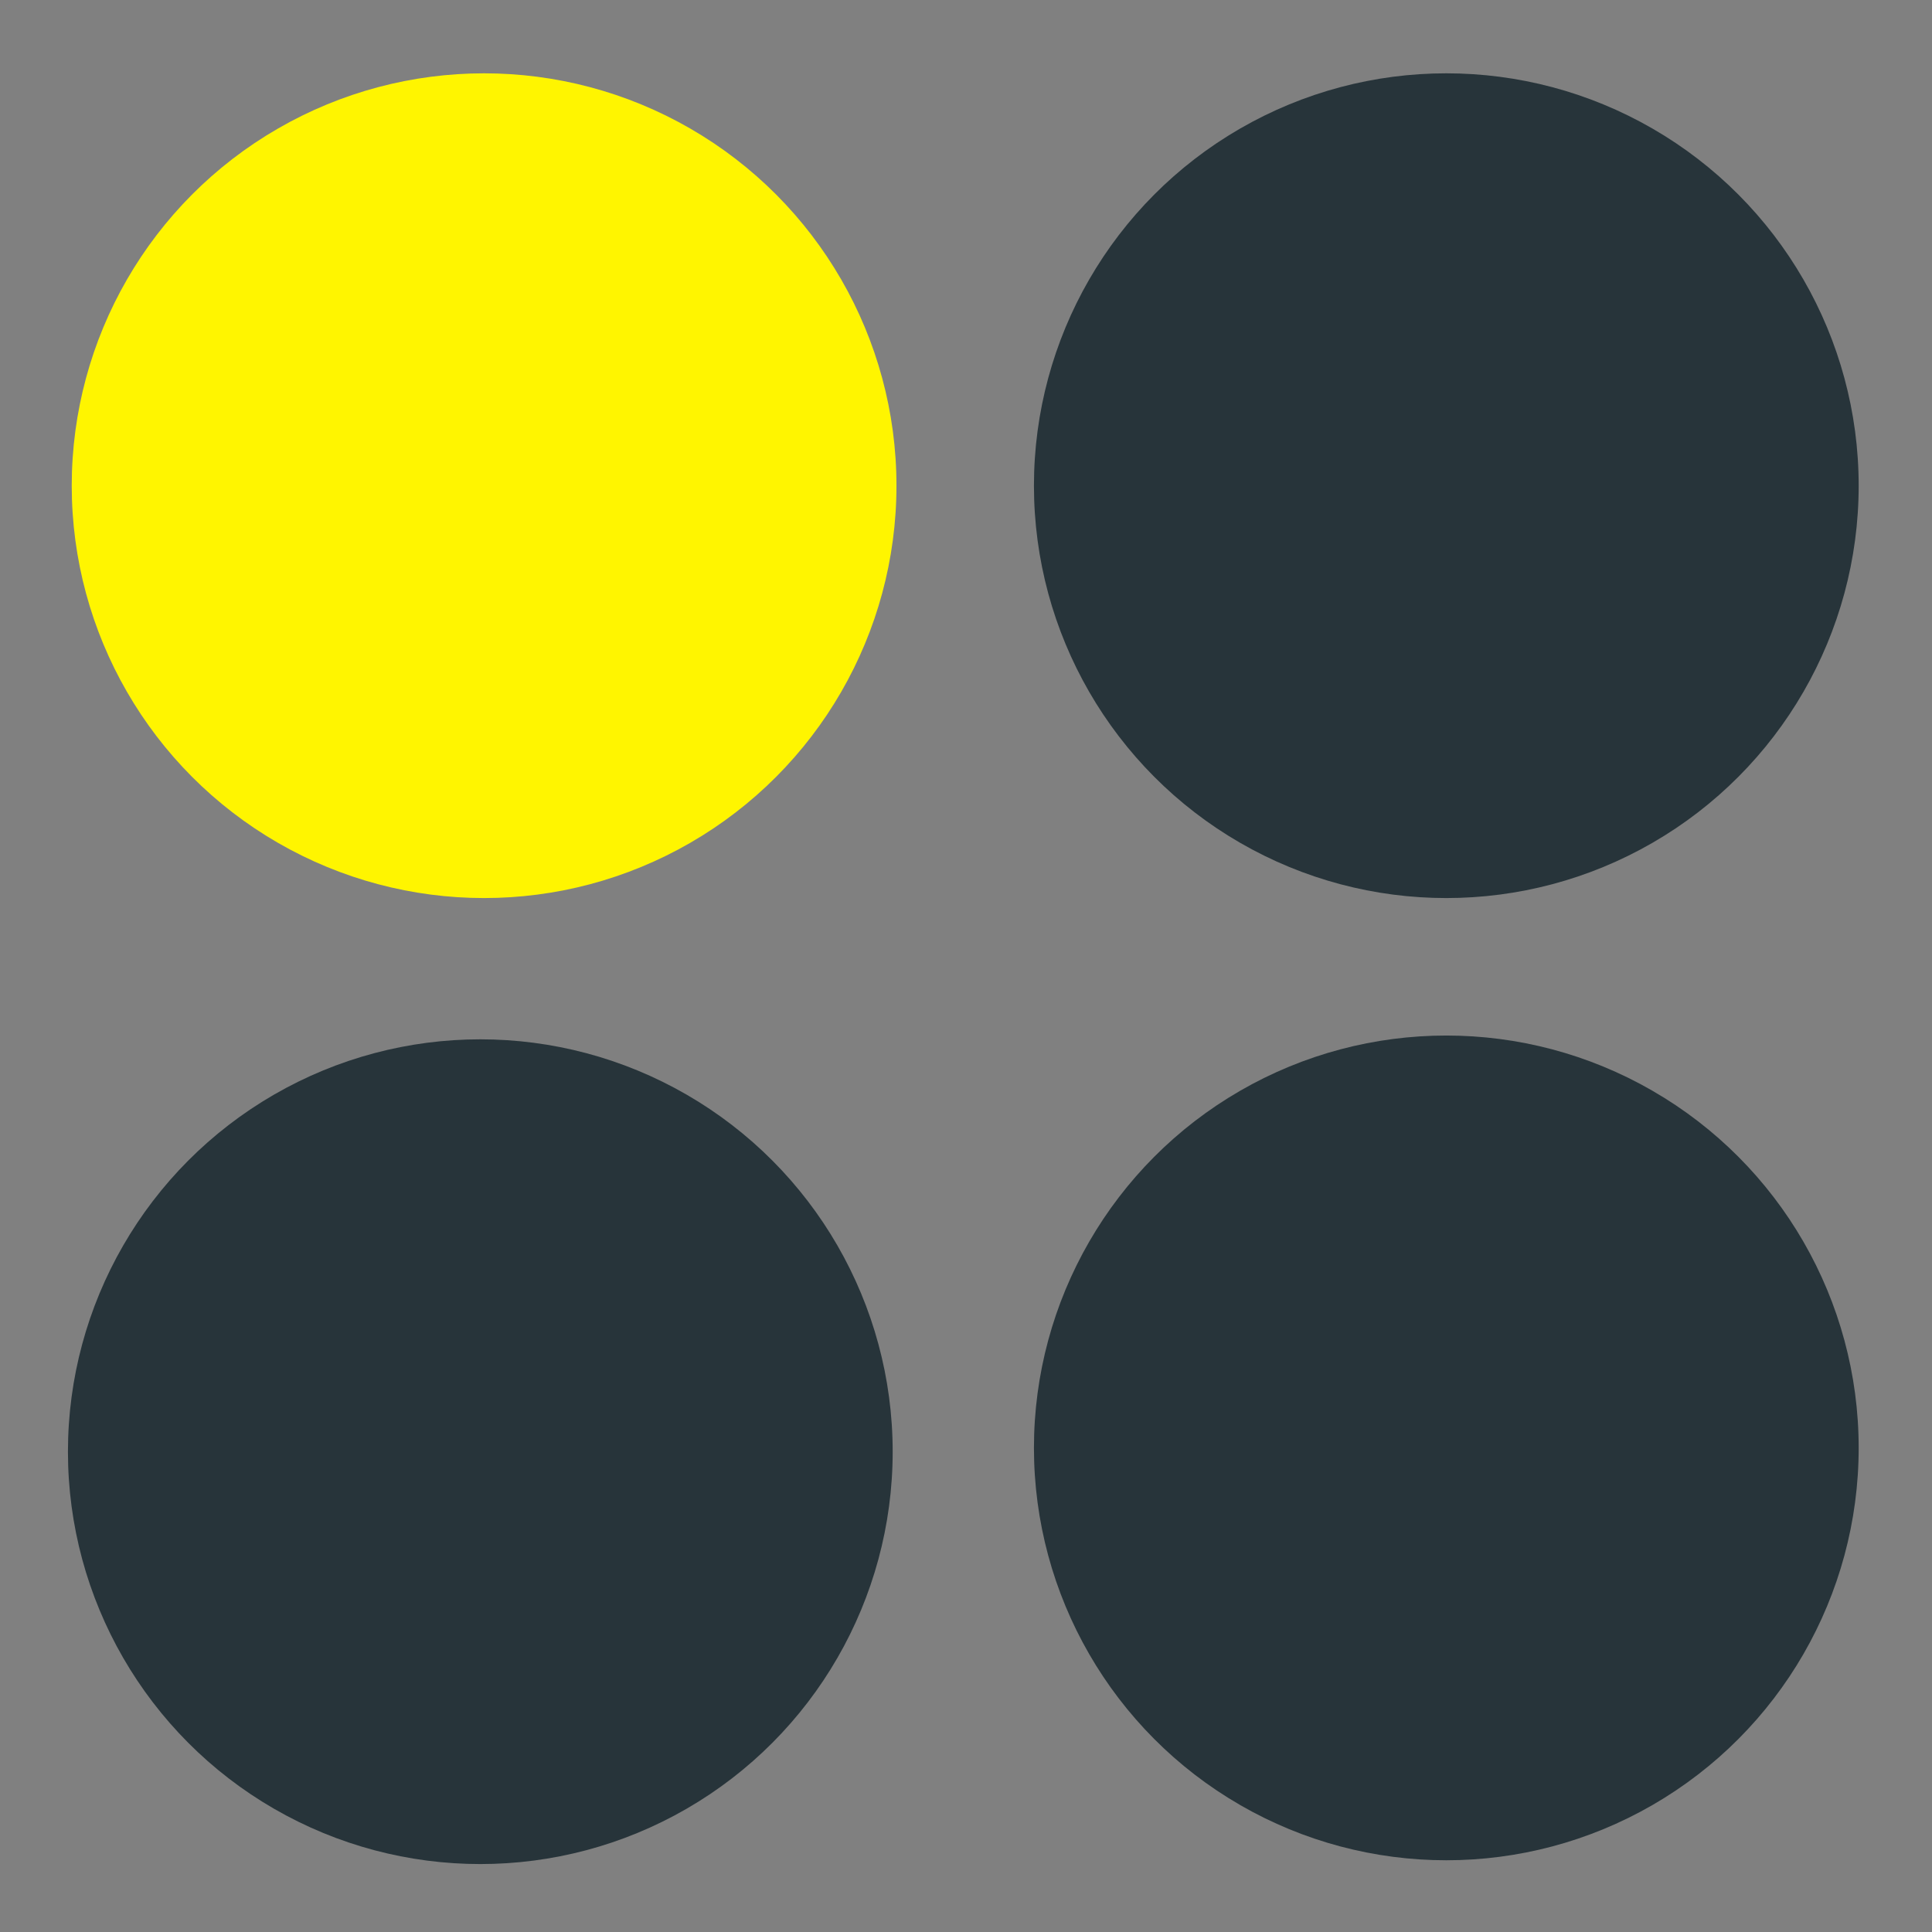
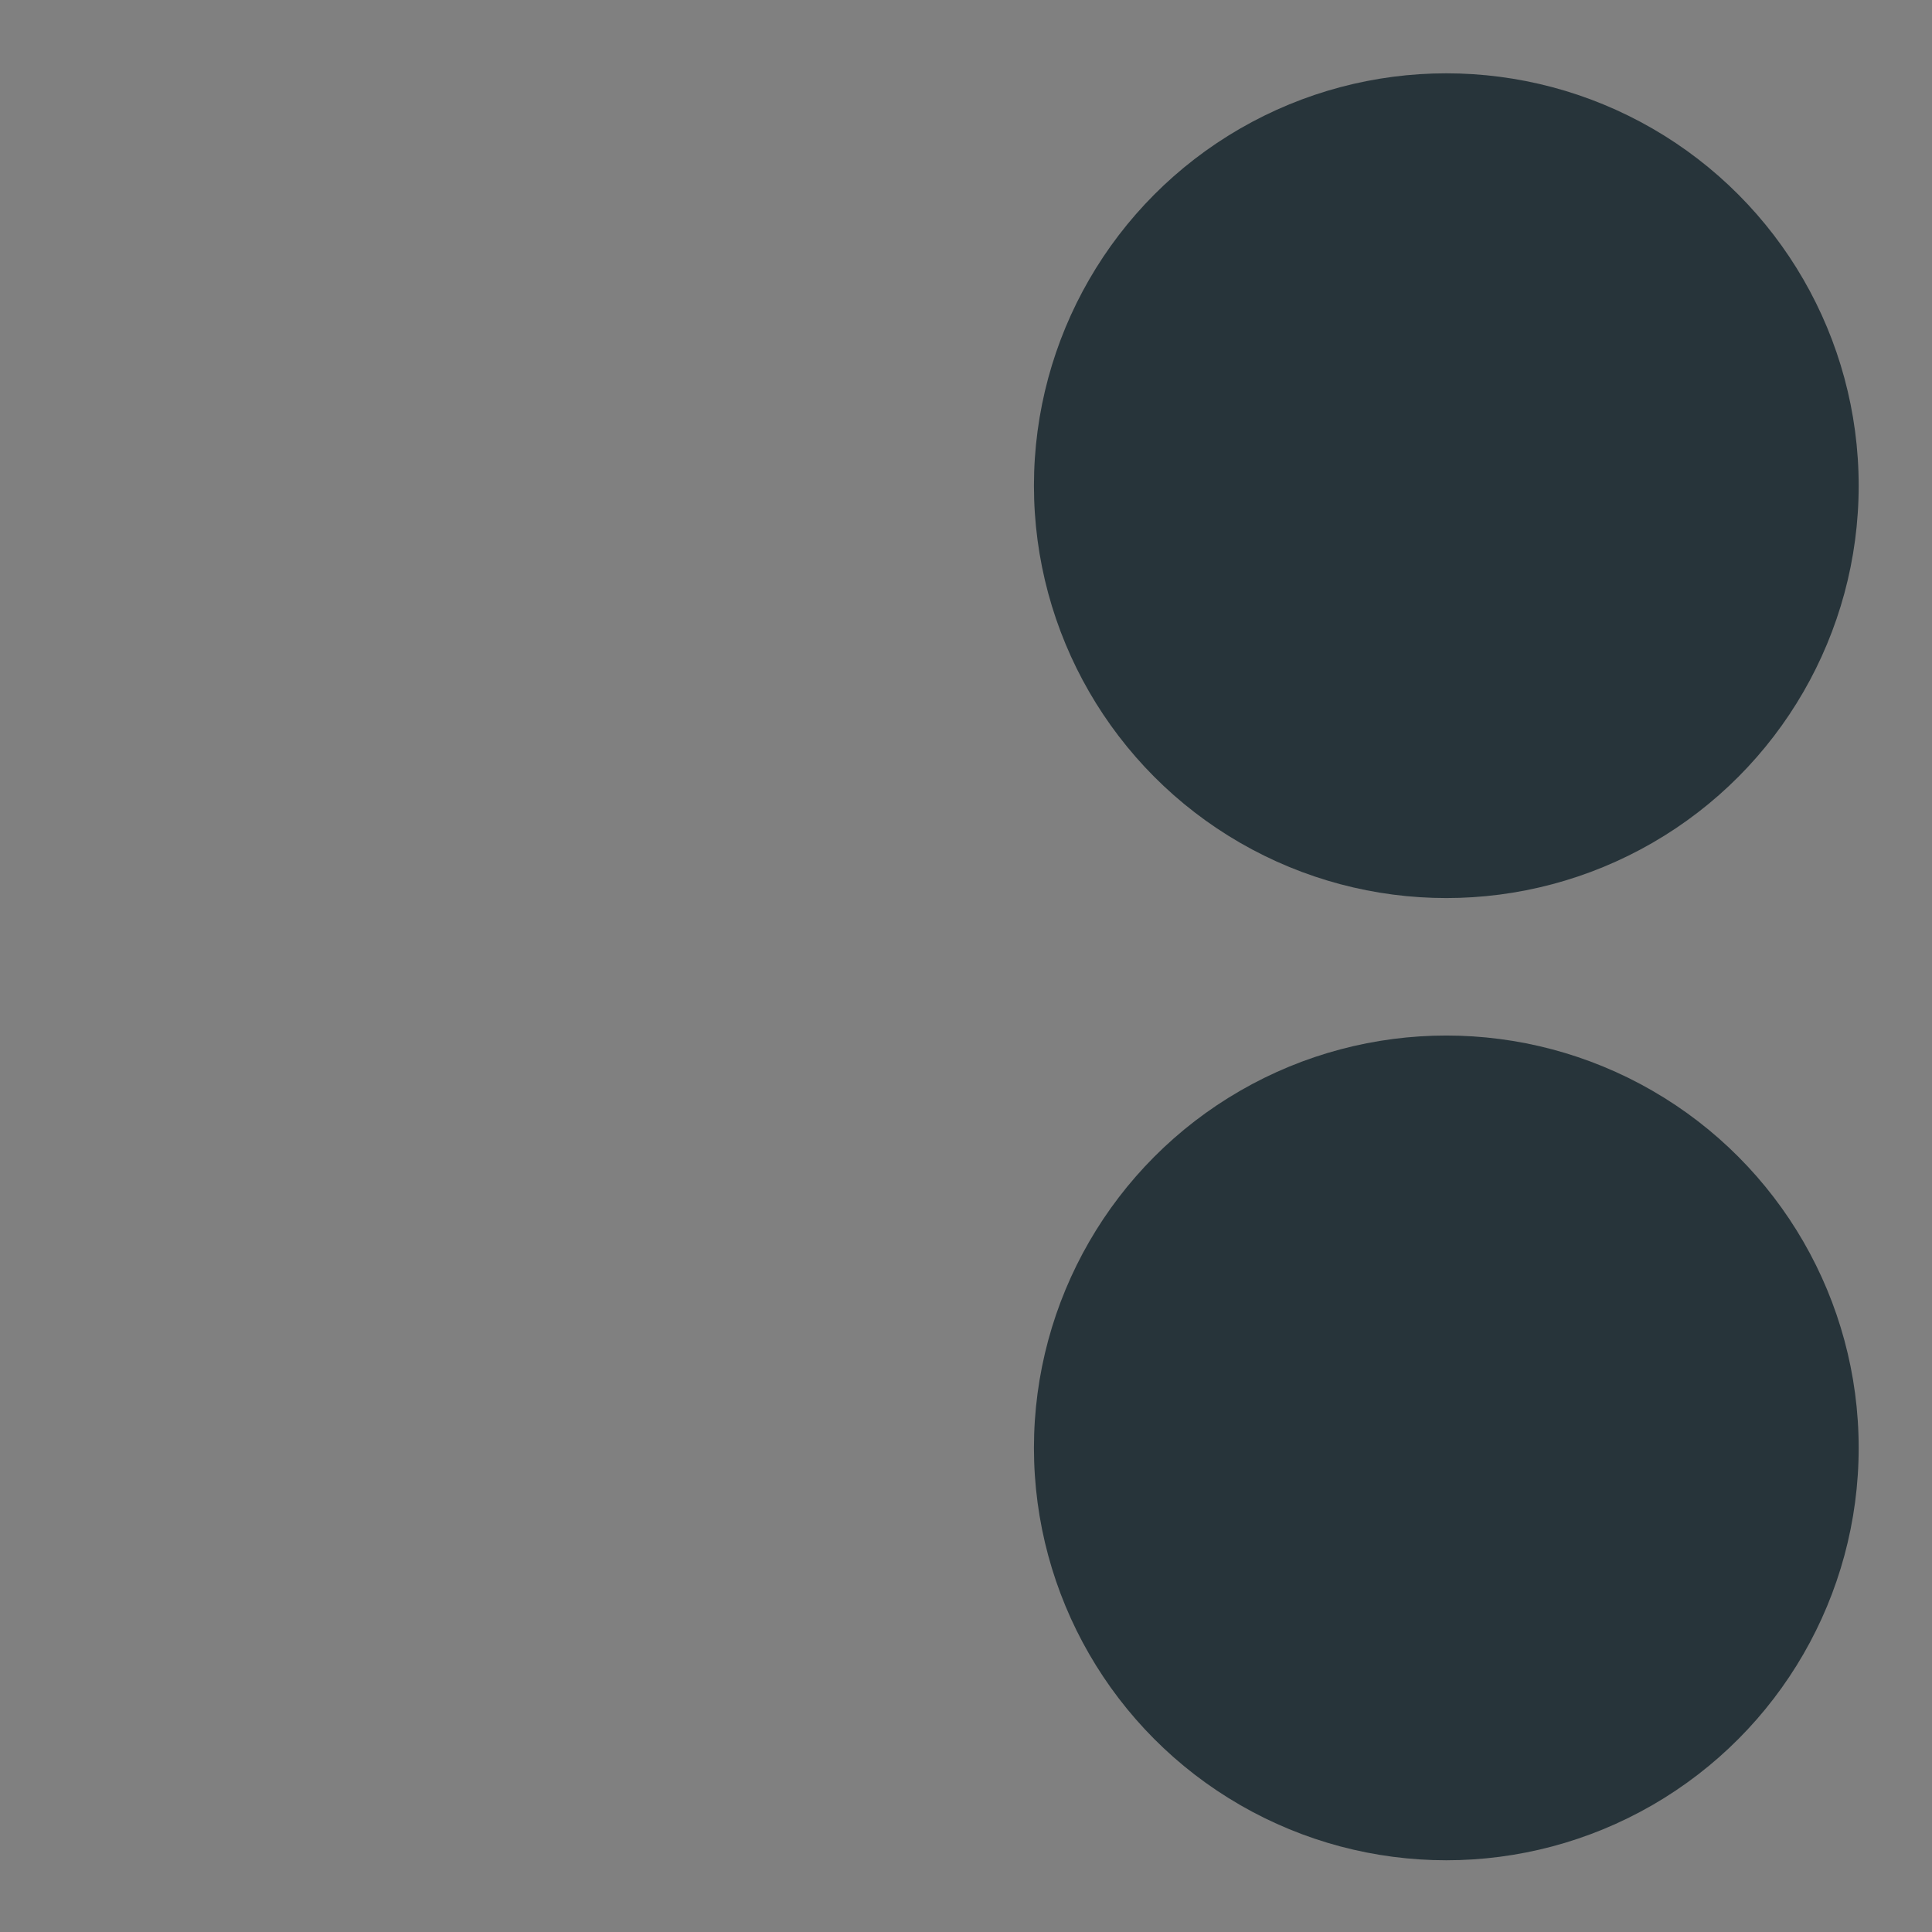
<svg xmlns="http://www.w3.org/2000/svg" width="102" height="102" viewBox="0 0 102 102" fill="none">
  <rect x="0" y="0" width="102" height="102" fill="#808080" stroke="none" />
  <circle r="21.771" transform="matrix(-1 0 0 1 76.358 25.642)" fill="#27343A" />
-   <circle r="21.771" transform="matrix(-1 0 0 1 25.558 25.642)" fill="#FFF500" />
  <circle r="21.771" transform="matrix(-1 0 0 1 76.358 76.442)" fill="#27343A" />
-   <circle r="21.771" transform="matrix(-1 0 0 1 25.358 76.642)" fill="#27343A" />
</svg>